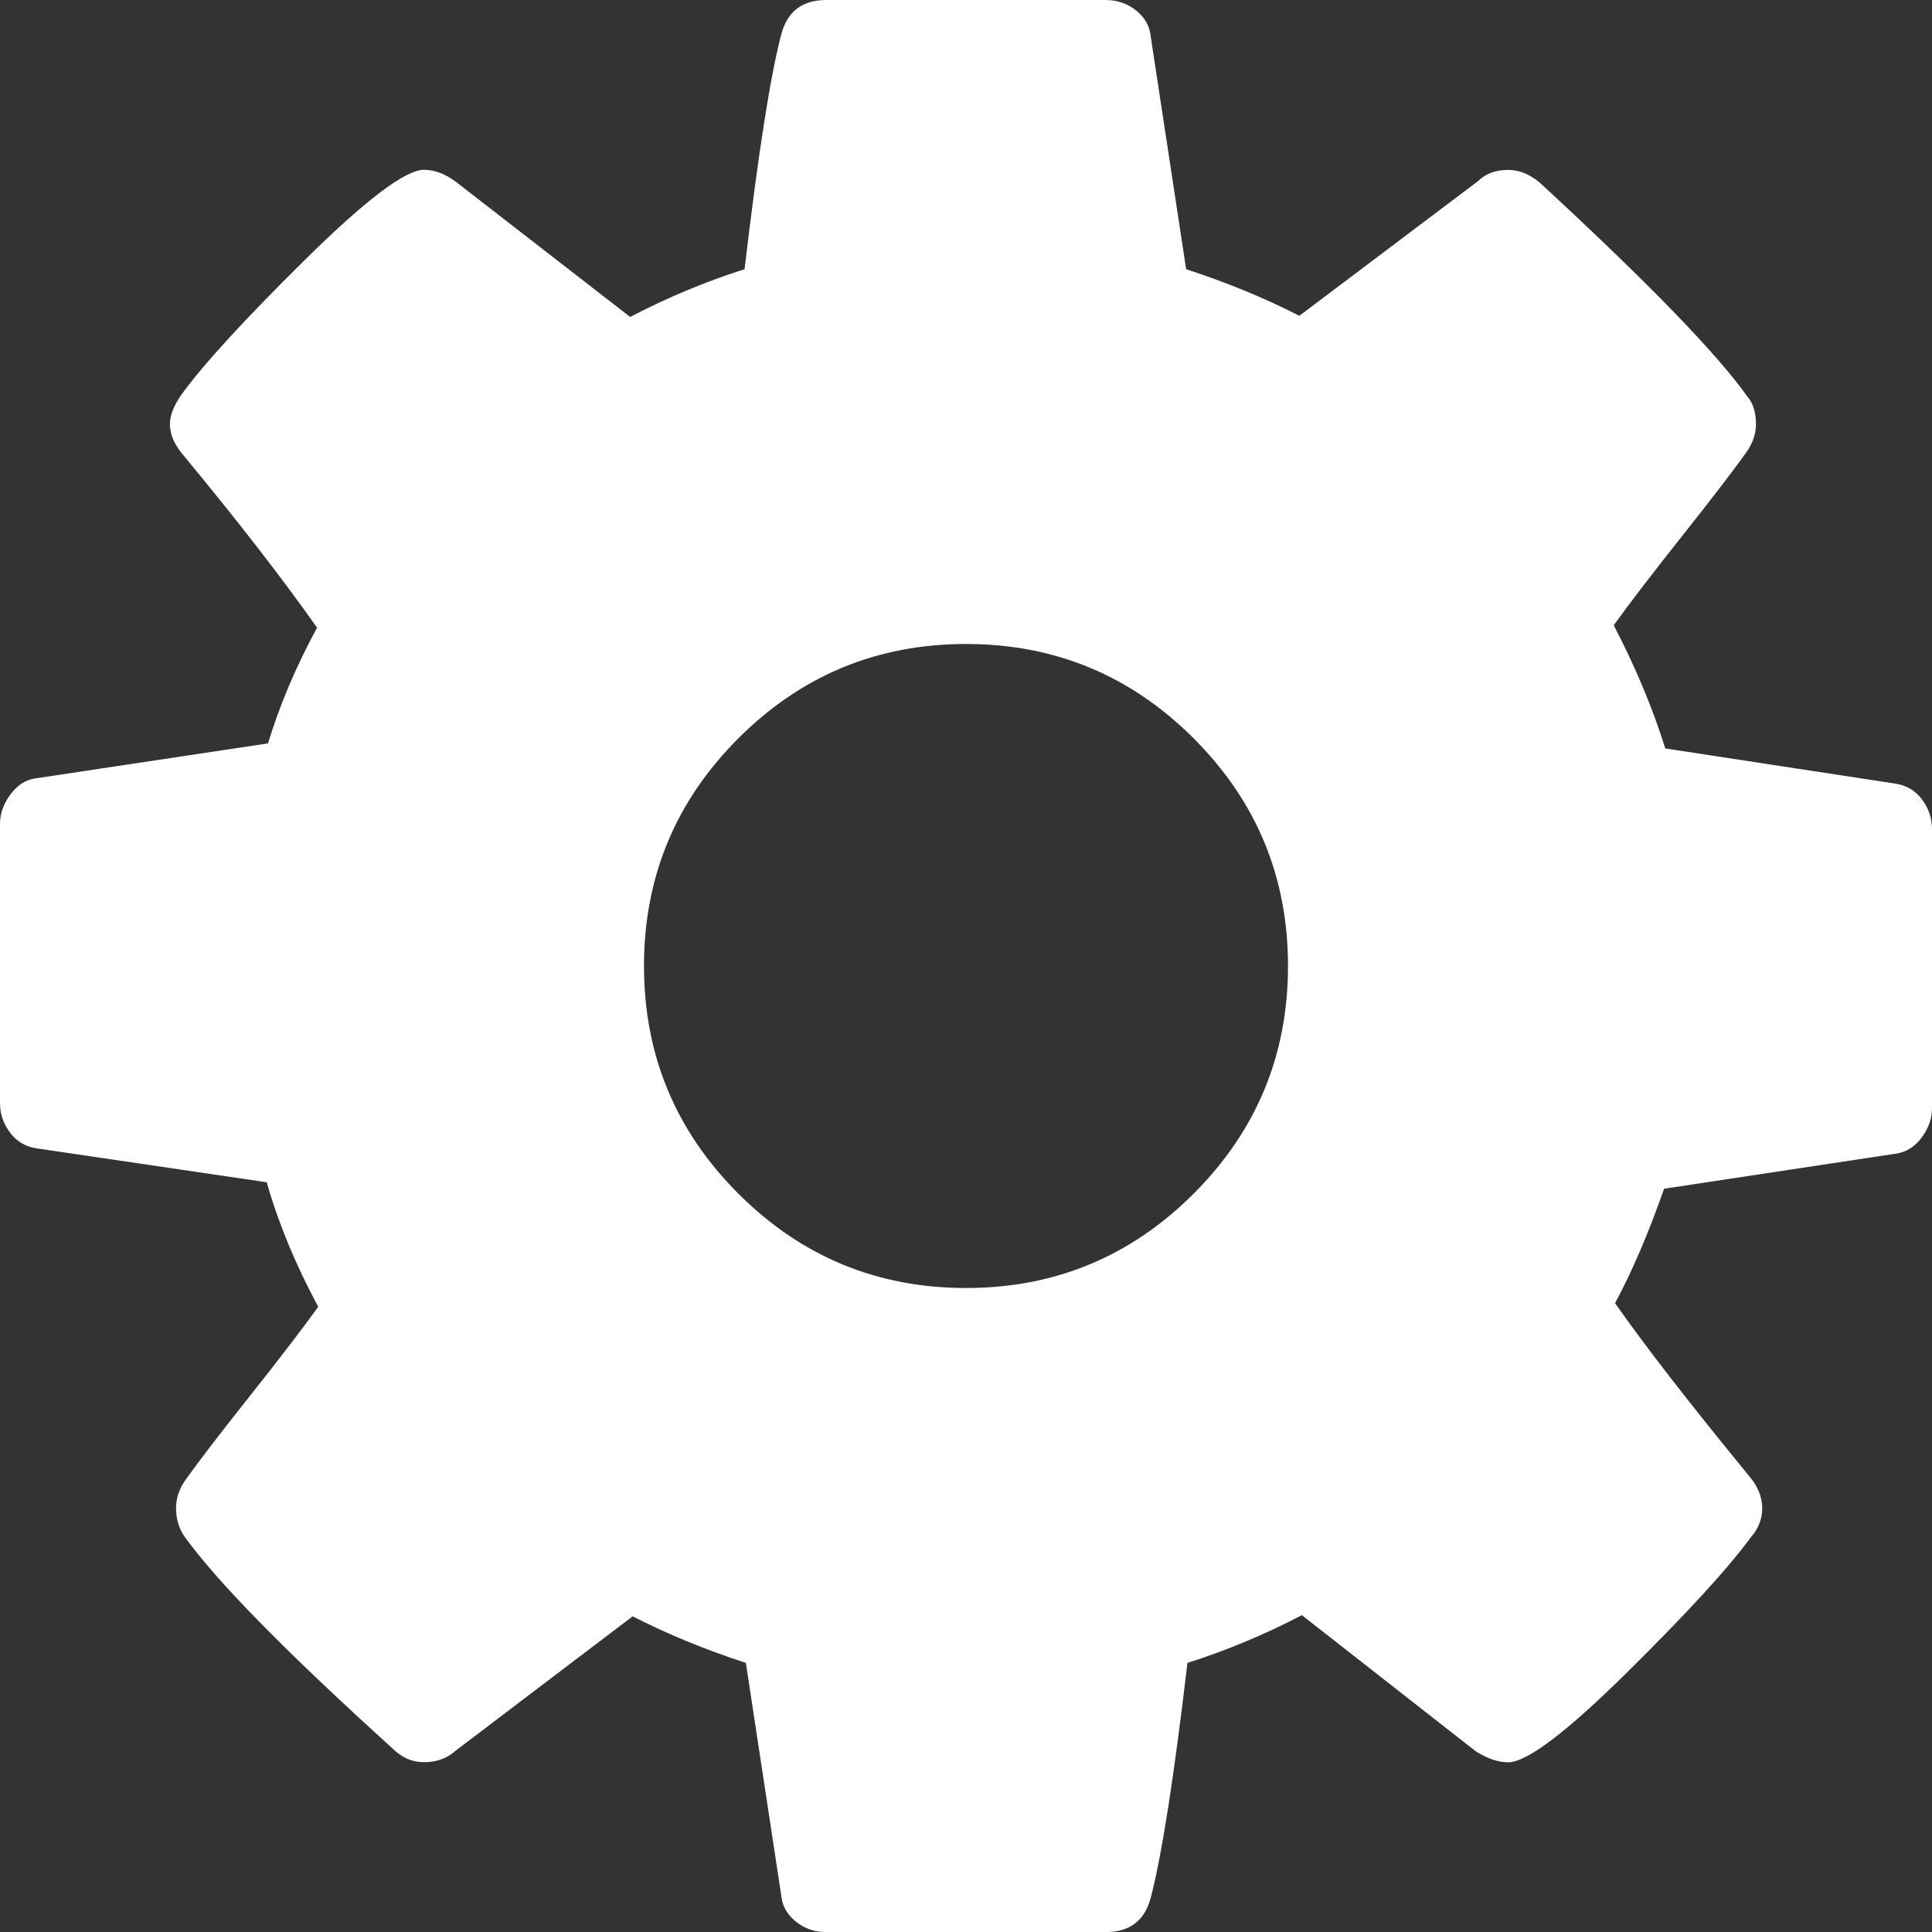
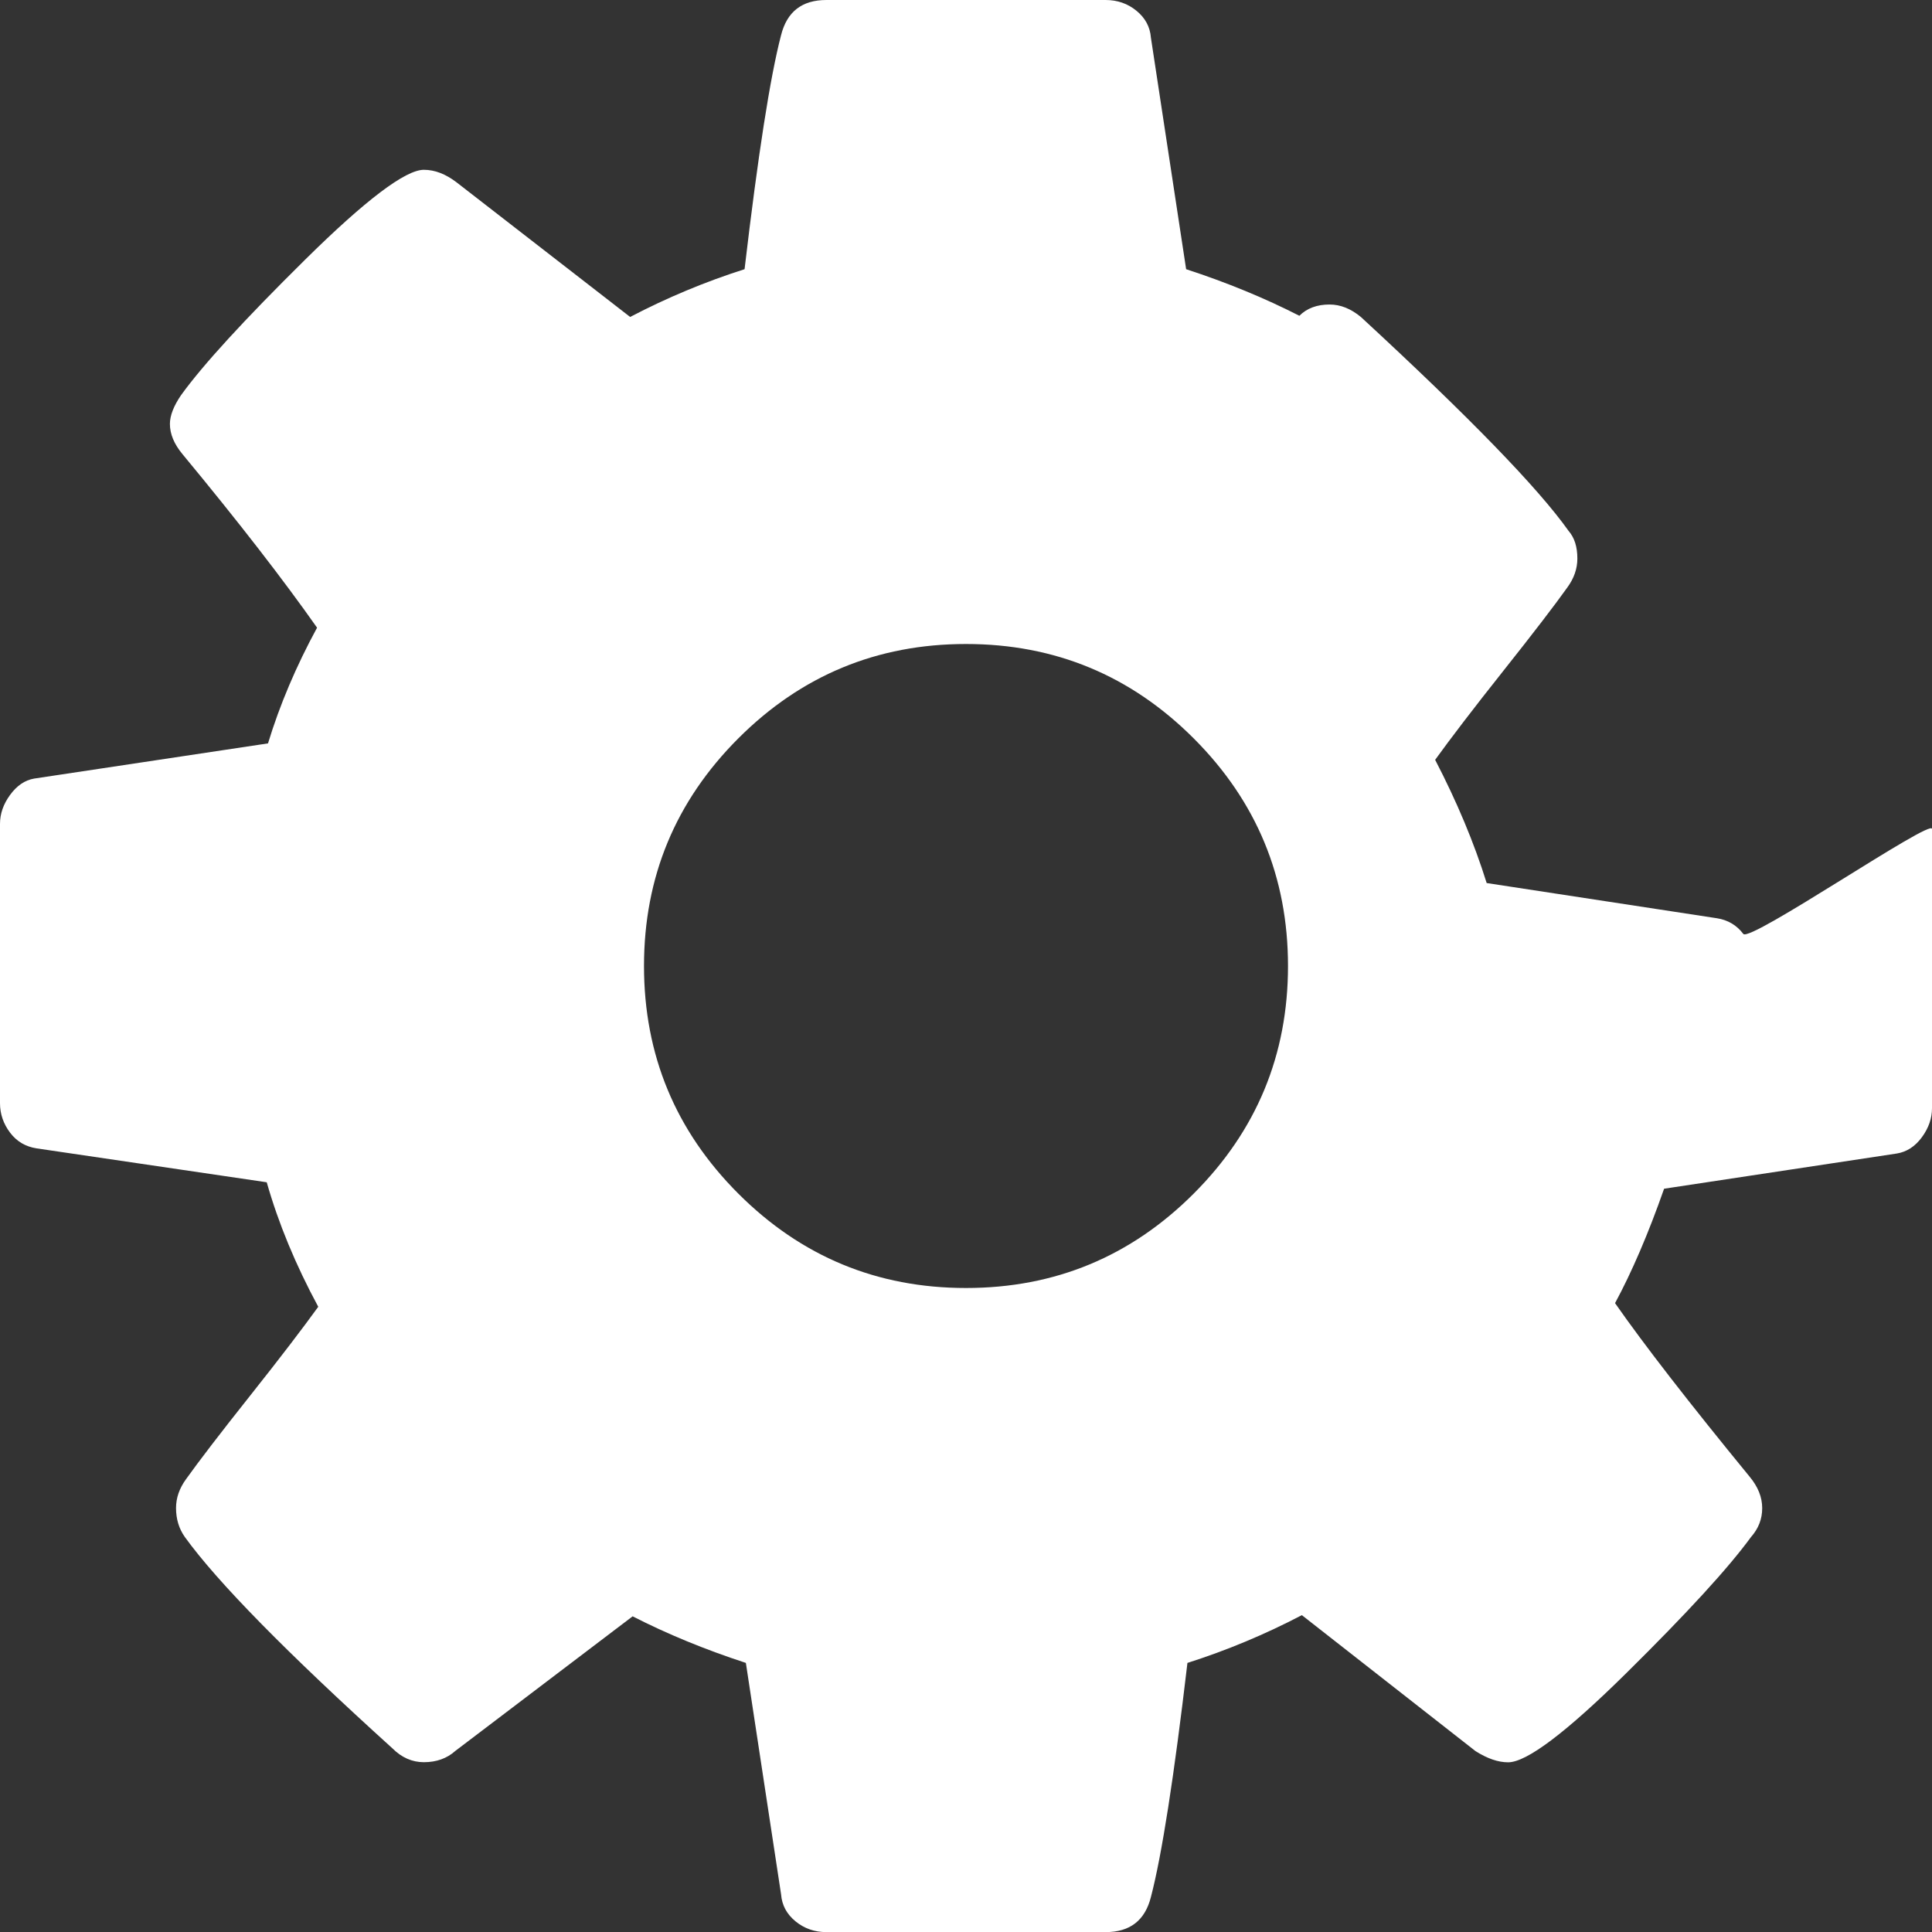
<svg xmlns="http://www.w3.org/2000/svg" version="1.1" id="Layer_1" x="0px" y="0px" width="18px" height="18px" viewBox="887 887 18 18" enable-background="new 887 887 18 18" xml:space="preserve">
  <rect x="887" y="887" width="18" height="18" fill="#333333" stroke="none" />
-   <path fill="#FFFFFF" d="M899,896c0-0.828-0.293-1.535-0.879-2.121S896.828,893,896,893s-1.535,0.293-2.121,0.879  S893,895.172,893,896s0.293,1.535,0.879,2.121S895.172,899,896,899s1.535-0.293,2.121-0.879S899,896.828,899,896z M905,894.723  v2.602c0,0.094-0.031,0.184-0.094,0.27s-0.141,0.137-0.234,0.152l-2.168,0.328c-0.148,0.422-0.301,0.777-0.457,1.066  c0.273,0.391,0.691,0.93,1.254,1.617c0.078,0.094,0.117,0.191,0.117,0.293s-0.035,0.191-0.105,0.27  c-0.211,0.289-0.598,0.711-1.16,1.266s-0.93,0.832-1.102,0.832c-0.094,0-0.195-0.035-0.305-0.105l-1.617-1.266  c-0.344,0.18-0.699,0.328-1.066,0.445c-0.125,1.063-0.238,1.789-0.34,2.18c-0.055,0.219-0.195,0.328-0.422,0.328h-2.602  c-0.109,0-0.205-0.033-0.287-0.1s-0.127-0.15-0.135-0.252l-0.328-2.156c-0.383-0.125-0.734-0.27-1.055-0.434l-1.652,1.254  c-0.078,0.07-0.176,0.105-0.293,0.105c-0.109,0-0.207-0.043-0.293-0.129c-0.984-0.891-1.629-1.547-1.934-1.969  c-0.055-0.078-0.082-0.168-0.082-0.27c0-0.094,0.031-0.184,0.094-0.27c0.117-0.164,0.316-0.424,0.598-0.779s0.492-0.631,0.633-0.826  c-0.211-0.391-0.371-0.777-0.48-1.16l-2.145-0.316c-0.102-0.016-0.184-0.064-0.246-0.146S887,897.379,887,897.278v-2.602  c0-0.094,0.031-0.184,0.094-0.27s0.137-0.137,0.223-0.152l2.18-0.328c0.109-0.359,0.262-0.719,0.457-1.078  c-0.313-0.445-0.73-0.984-1.254-1.617c-0.078-0.094-0.117-0.188-0.117-0.281c0-0.078,0.035-0.168,0.105-0.27  c0.203-0.281,0.588-0.701,1.154-1.26s0.936-0.838,1.107-0.838c0.102,0,0.203,0.039,0.305,0.117l1.617,1.254  c0.344-0.18,0.699-0.328,1.066-0.445c0.125-1.063,0.238-1.789,0.34-2.18c0.055-0.219,0.195-0.328,0.422-0.328h2.602  c0.109,0,0.205,0.033,0.287,0.1s0.127,0.15,0.135,0.252l0.328,2.156c0.383,0.125,0.734,0.27,1.055,0.434l1.664-1.254  c0.07-0.07,0.164-0.105,0.281-0.105c0.102,0,0.199,0.039,0.293,0.117c1.008,0.93,1.652,1.594,1.934,1.992  c0.055,0.063,0.082,0.148,0.082,0.258c0,0.094-0.031,0.184-0.094,0.27c-0.117,0.164-0.316,0.424-0.598,0.779  s-0.492,0.631-0.633,0.826c0.203,0.391,0.363,0.773,0.48,1.148l2.145,0.328c0.102,0.016,0.184,0.064,0.246,0.146  S905,894.621,905,894.723z" />
+   <path fill="#FFFFFF" d="M899,896c0-0.828-0.293-1.535-0.879-2.121S896.828,893,896,893s-1.535,0.293-2.121,0.879  S893,895.172,893,896s0.293,1.535,0.879,2.121S895.172,899,896,899s1.535-0.293,2.121-0.879S899,896.828,899,896z M905,894.723  v2.602c0,0.094-0.031,0.184-0.094,0.27s-0.141,0.137-0.234,0.152l-2.168,0.328c-0.148,0.422-0.301,0.777-0.457,1.066  c0.273,0.391,0.691,0.93,1.254,1.617c0.078,0.094,0.117,0.191,0.117,0.293s-0.035,0.191-0.105,0.27  c-0.211,0.289-0.598,0.711-1.16,1.266s-0.93,0.832-1.102,0.832c-0.094,0-0.195-0.035-0.305-0.105l-1.617-1.266  c-0.344,0.18-0.699,0.328-1.066,0.445c-0.125,1.063-0.238,1.789-0.34,2.18c-0.055,0.219-0.195,0.328-0.422,0.328h-2.602  c-0.109,0-0.205-0.033-0.287-0.1s-0.127-0.15-0.135-0.252l-0.328-2.156c-0.383-0.125-0.734-0.27-1.055-0.434l-1.652,1.254  c-0.078,0.07-0.176,0.105-0.293,0.105c-0.109,0-0.207-0.043-0.293-0.129c-0.984-0.891-1.629-1.547-1.934-1.969  c-0.055-0.078-0.082-0.168-0.082-0.27c0-0.094,0.031-0.184,0.094-0.27c0.117-0.164,0.316-0.424,0.598-0.779s0.492-0.631,0.633-0.826  c-0.211-0.391-0.371-0.777-0.48-1.16l-2.145-0.316c-0.102-0.016-0.184-0.064-0.246-0.146S887,897.379,887,897.278v-2.602  c0-0.094,0.031-0.184,0.094-0.27s0.137-0.137,0.223-0.152l2.18-0.328c0.109-0.359,0.262-0.719,0.457-1.078  c-0.313-0.445-0.73-0.984-1.254-1.617c-0.078-0.094-0.117-0.188-0.117-0.281c0-0.078,0.035-0.168,0.105-0.27  c0.203-0.281,0.588-0.701,1.154-1.26s0.936-0.838,1.107-0.838c0.102,0,0.203,0.039,0.305,0.117l1.617,1.254  c0.344-0.18,0.699-0.328,1.066-0.445c0.125-1.063,0.238-1.789,0.34-2.18c0.055-0.219,0.195-0.328,0.422-0.328h2.602  c0.109,0,0.205,0.033,0.287,0.1s0.127,0.15,0.135,0.252l0.328,2.156c0.383,0.125,0.734,0.27,1.055,0.434c0.07-0.07,0.164-0.105,0.281-0.105c0.102,0,0.199,0.039,0.293,0.117c1.008,0.93,1.652,1.594,1.934,1.992  c0.055,0.063,0.082,0.148,0.082,0.258c0,0.094-0.031,0.184-0.094,0.27c-0.117,0.164-0.316,0.424-0.598,0.779  s-0.492,0.631-0.633,0.826c0.203,0.391,0.363,0.773,0.48,1.148l2.145,0.328c0.102,0.016,0.184,0.064,0.246,0.146  S905,894.621,905,894.723z" />
</svg>